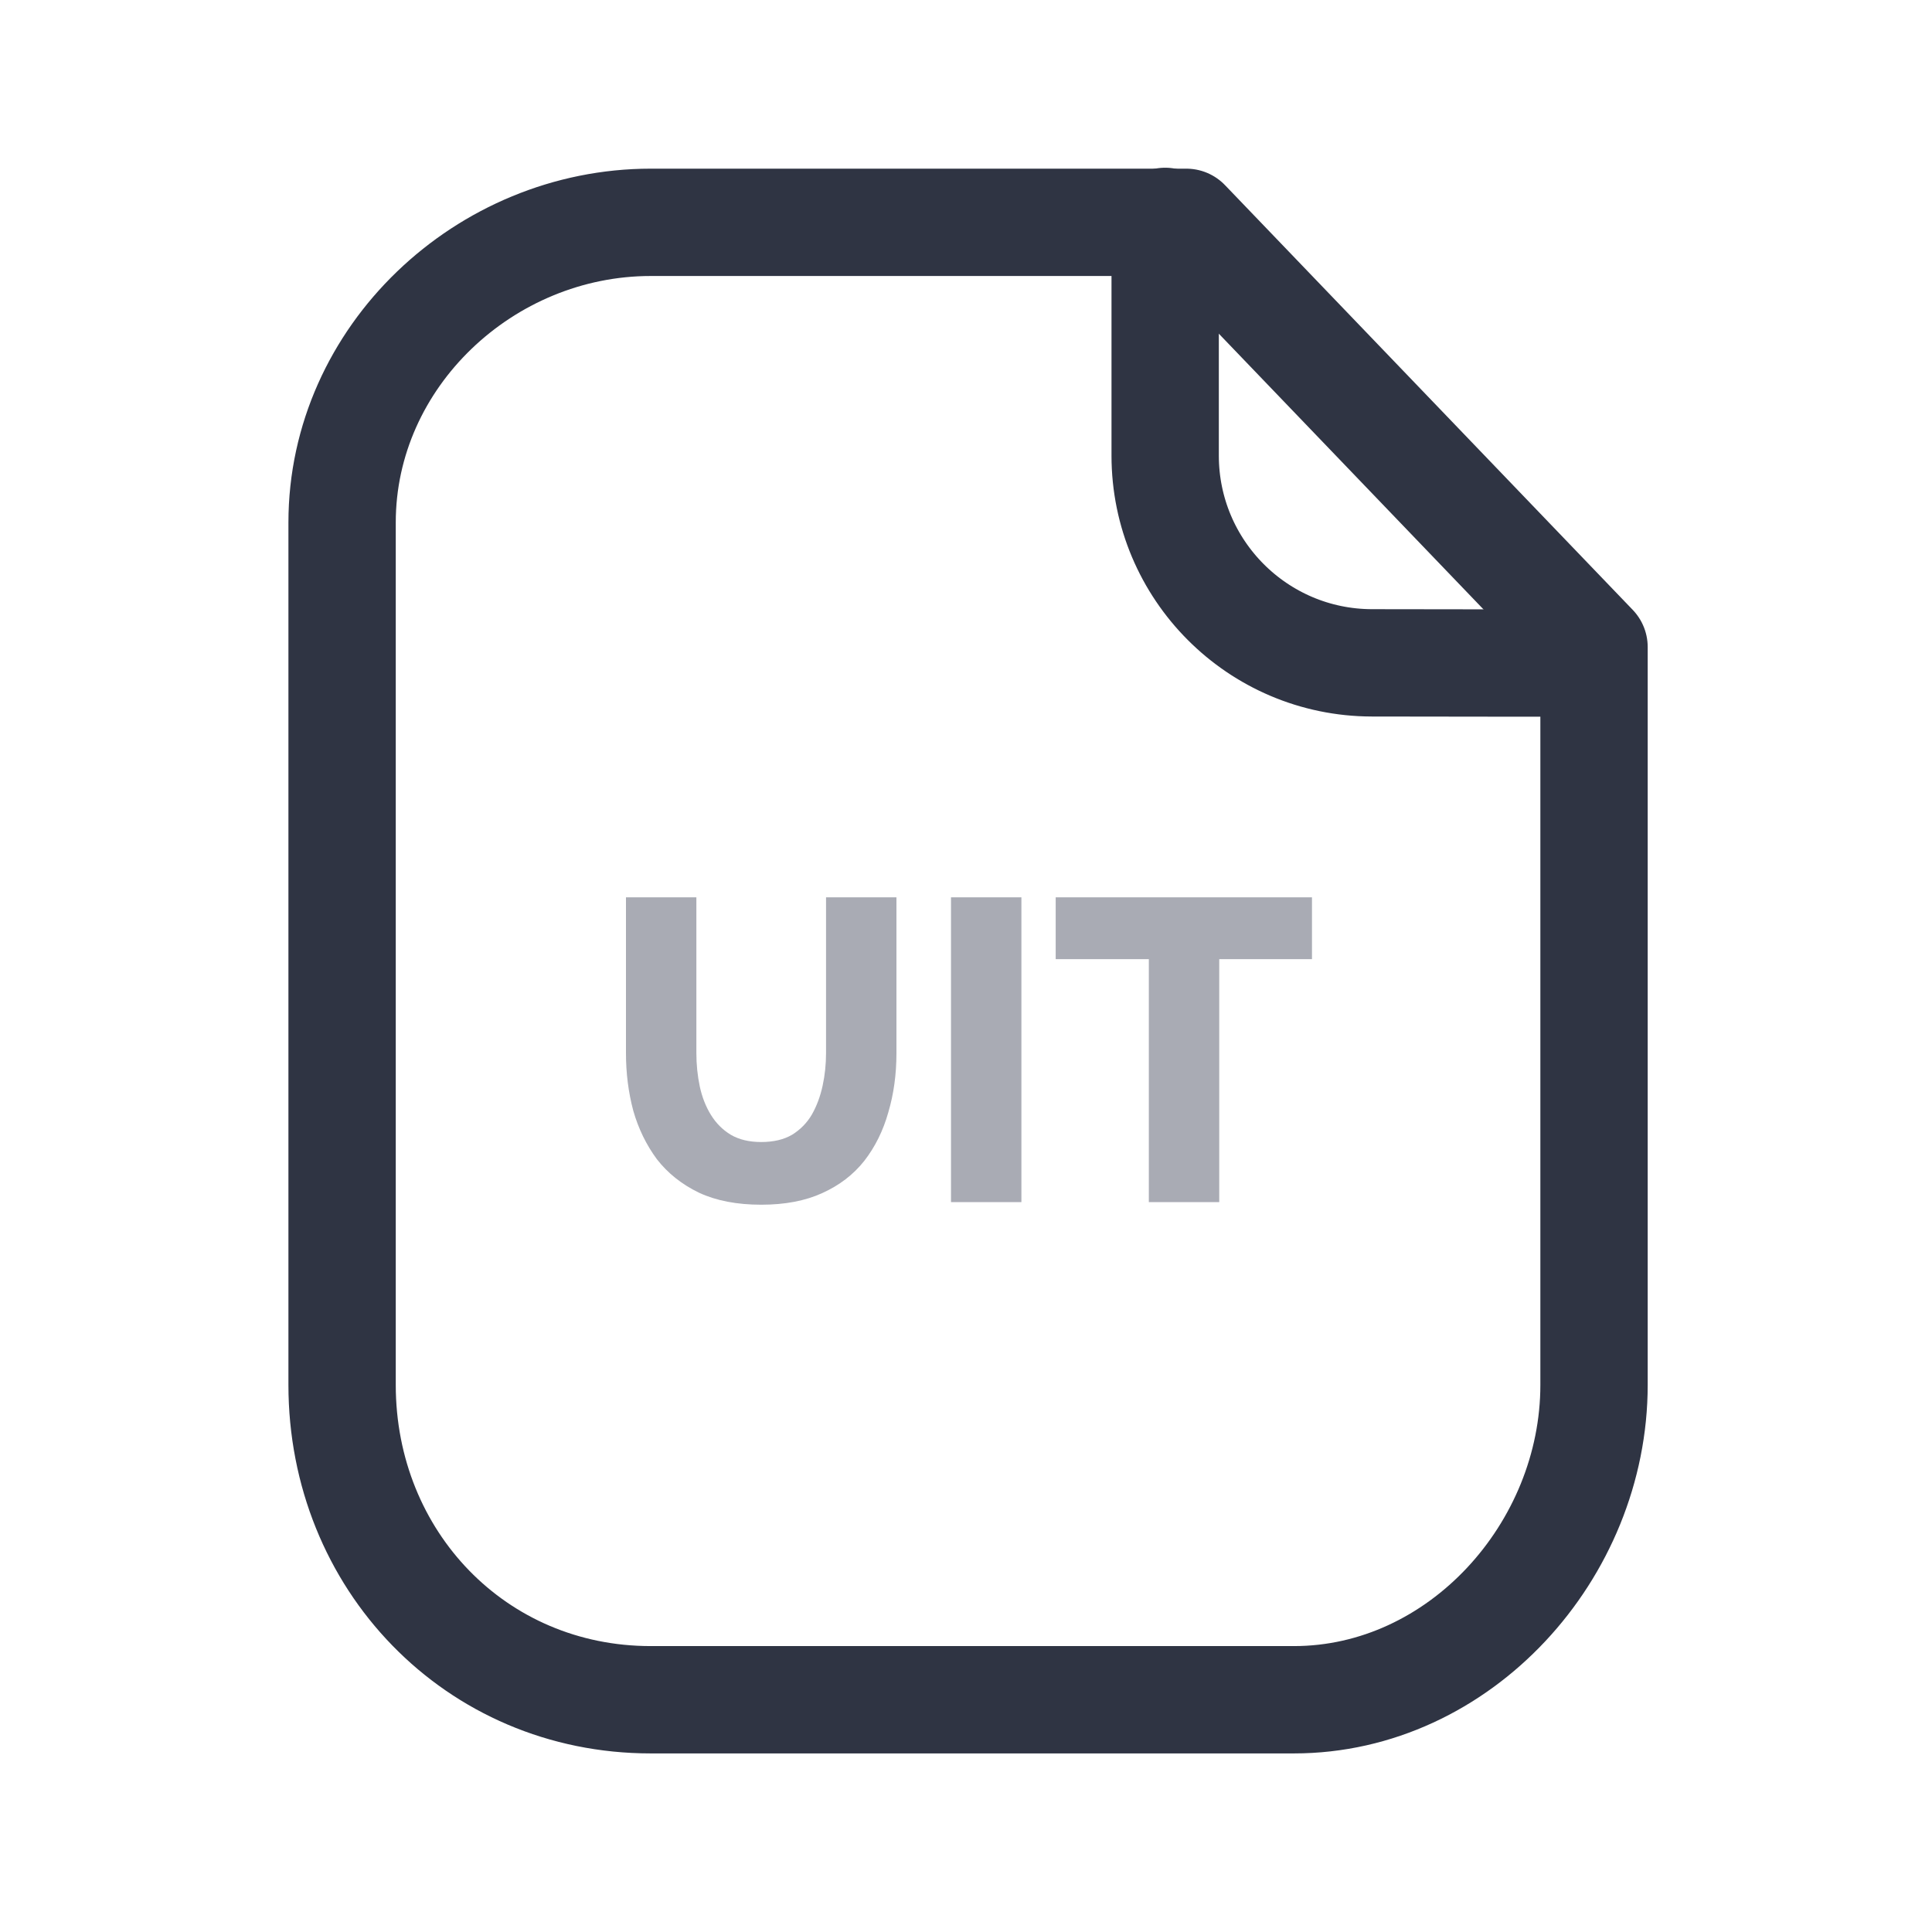
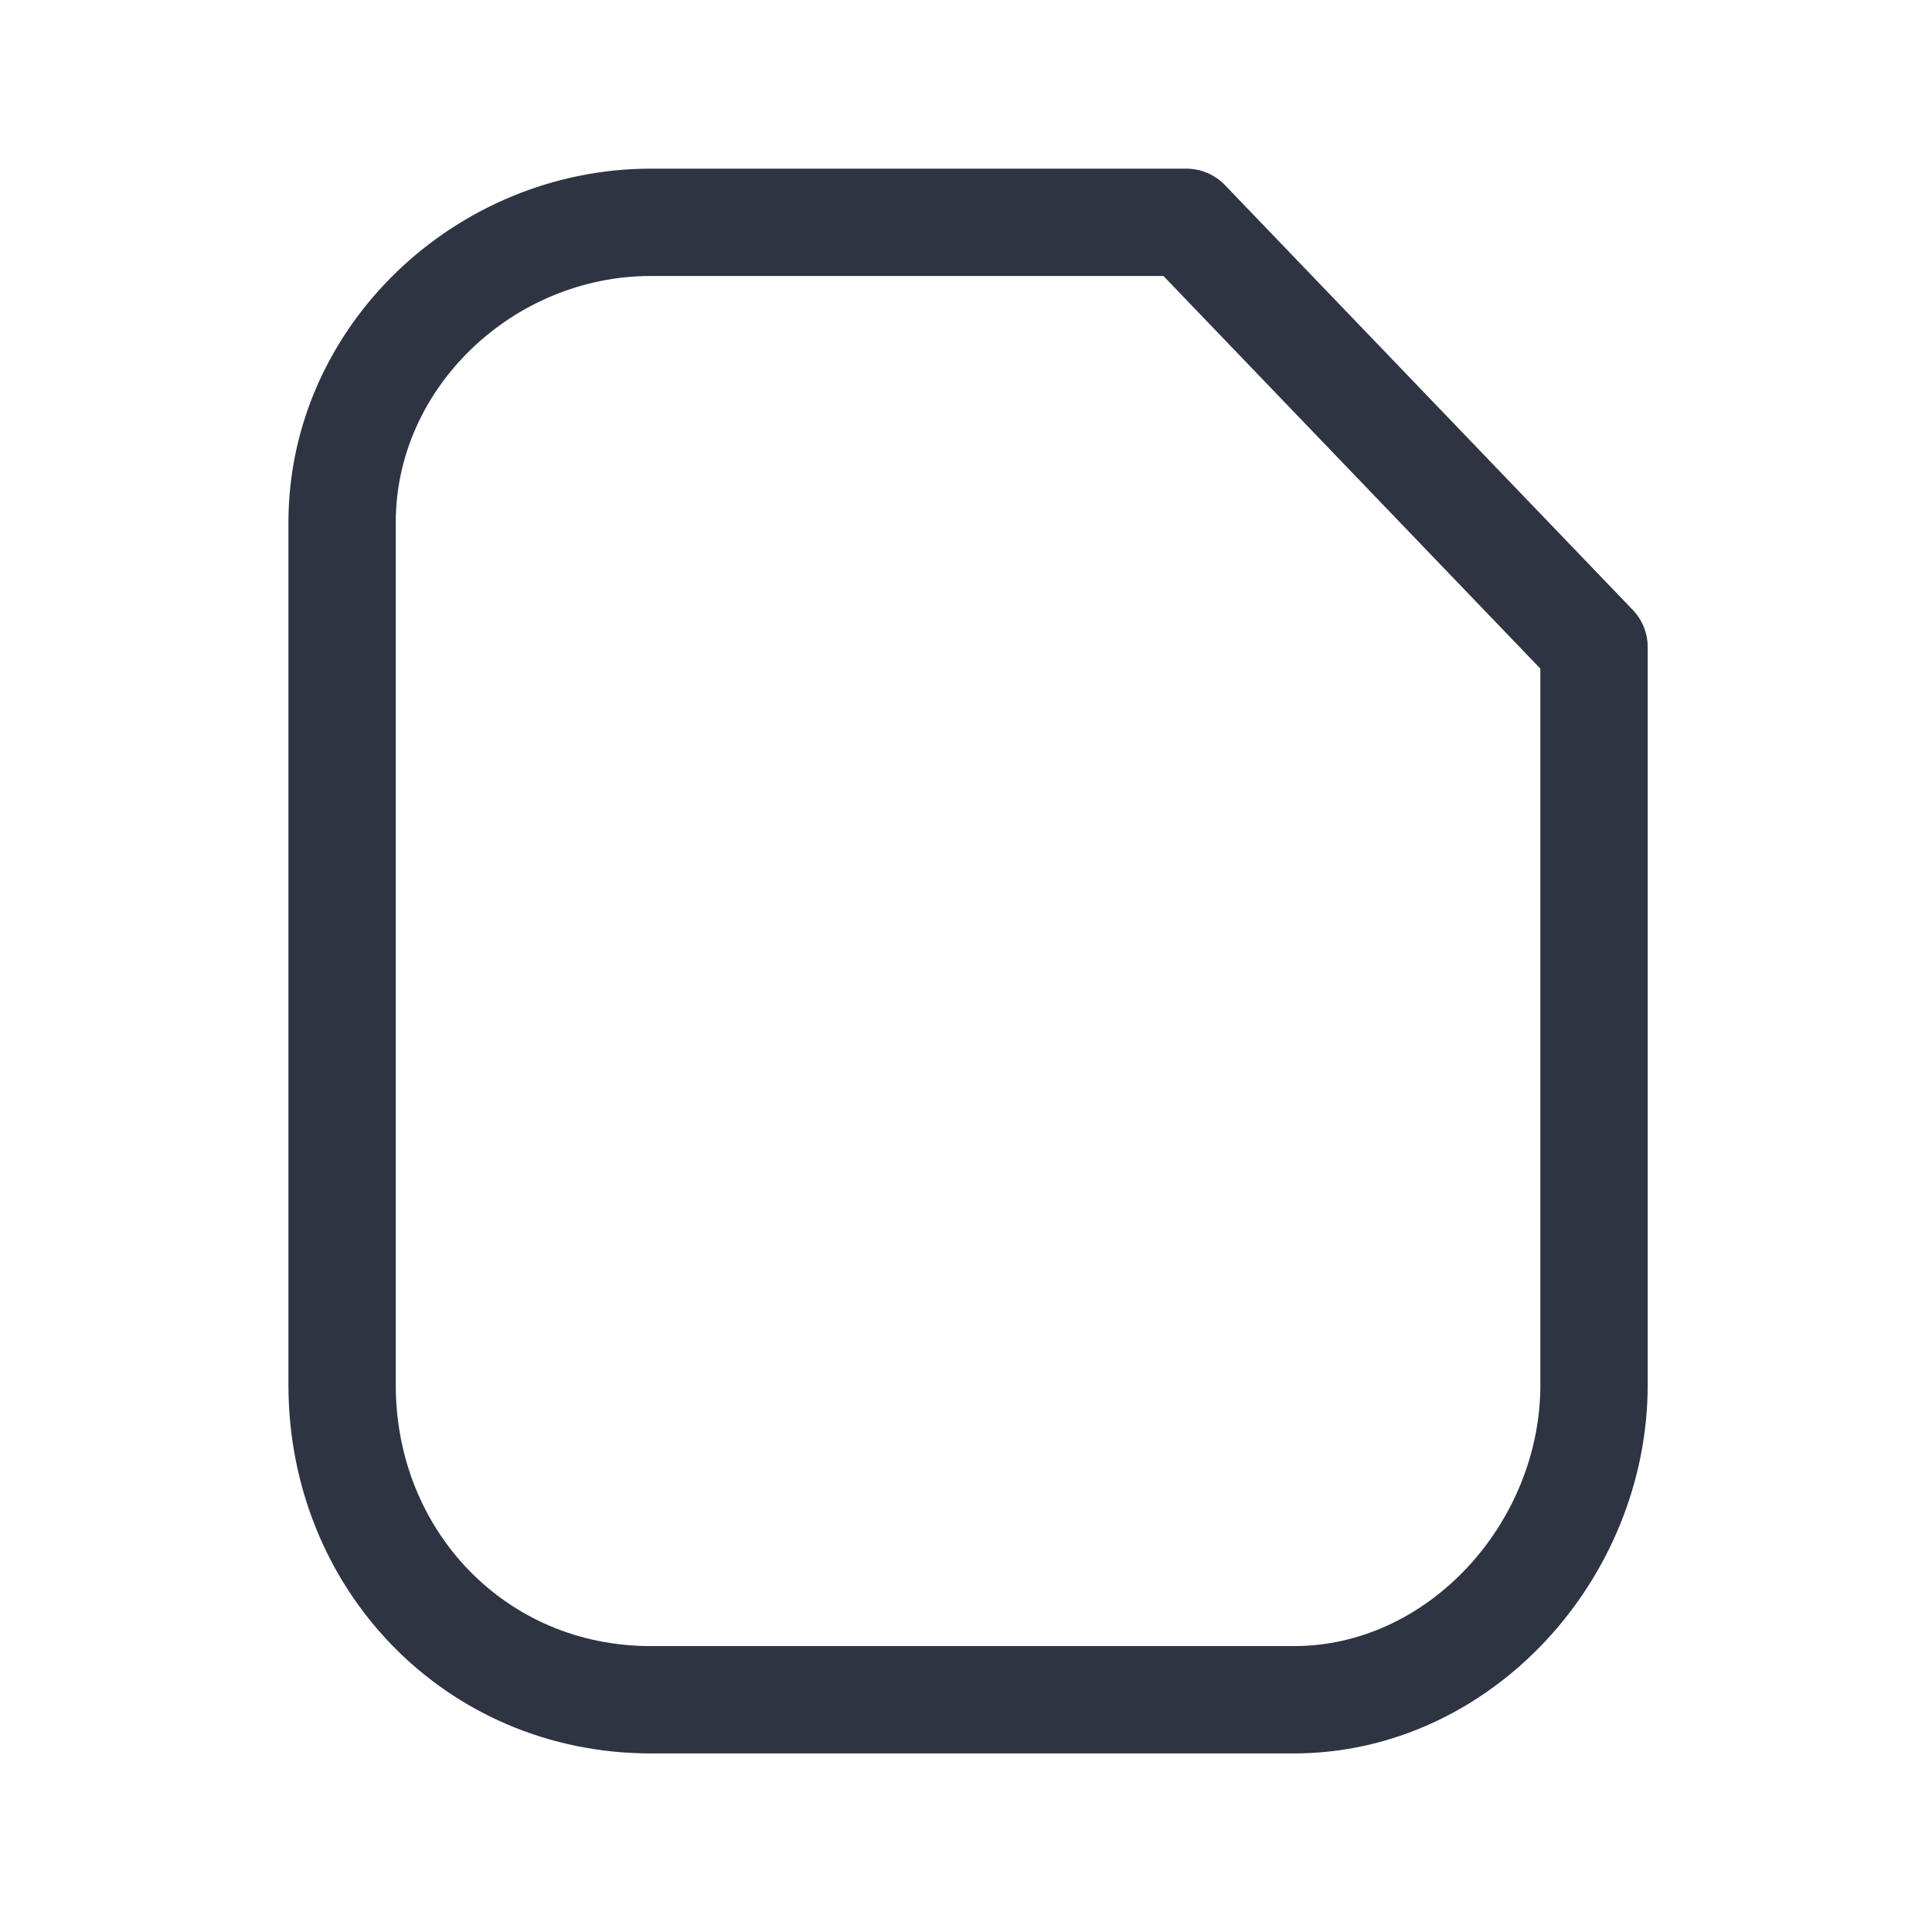
<svg xmlns="http://www.w3.org/2000/svg" width="90" height="90" viewBox="0 0 90 90" fill="none">
  <path fill-rule="evenodd" clip-rule="evenodd" d="M55.263 10.357H30.314C22.593 10.357 15.936 16.616 15.936 24.341V64.515C15.936 72.675 22.158 79.181 30.314 79.181H60.273C67.998 79.181 74.256 72.243 74.256 64.515V30.142L55.263 10.357Z" stroke="#2F3443" stroke-width="5" stroke-linecap="round" stroke-linejoin="round" />
-   <path d="M54.278 10.313V21.222C54.278 26.547 58.586 30.867 63.907 30.878C68.846 30.89 73.897 30.893 74.239 30.871" stroke="#2F3443" stroke-width="5" stroke-linecap="round" stroke-linejoin="round" />
-   <path d="M35.46 56.12C34.327 56.12 33.36 55.933 32.56 55.56C31.76 55.173 31.107 54.653 30.6 54C30.107 53.333 29.74 52.58 29.5 51.74C29.273 50.887 29.16 49.993 29.16 49.06V41.8H32.44V49.06C32.44 49.593 32.493 50.113 32.6 50.62C32.707 51.113 32.88 51.553 33.12 51.94C33.36 52.327 33.667 52.633 34.04 52.86C34.427 53.087 34.9 53.2 35.46 53.2C36.033 53.2 36.513 53.087 36.9 52.86C37.287 52.62 37.593 52.307 37.82 51.92C38.047 51.52 38.213 51.073 38.32 50.58C38.427 50.087 38.48 49.58 38.48 49.06V41.8H41.76V49.06C41.76 50.047 41.633 50.967 41.38 51.82C41.14 52.673 40.767 53.427 40.26 54.08C39.753 54.72 39.1 55.22 38.3 55.58C37.513 55.94 36.567 56.12 35.46 56.12ZM44.301 56V41.8H47.581V56H44.301ZM61.117 44.68H56.797V56H53.517V44.68H49.178V41.8H61.117V44.68Z" fill="#A9ABB4" />
</svg>